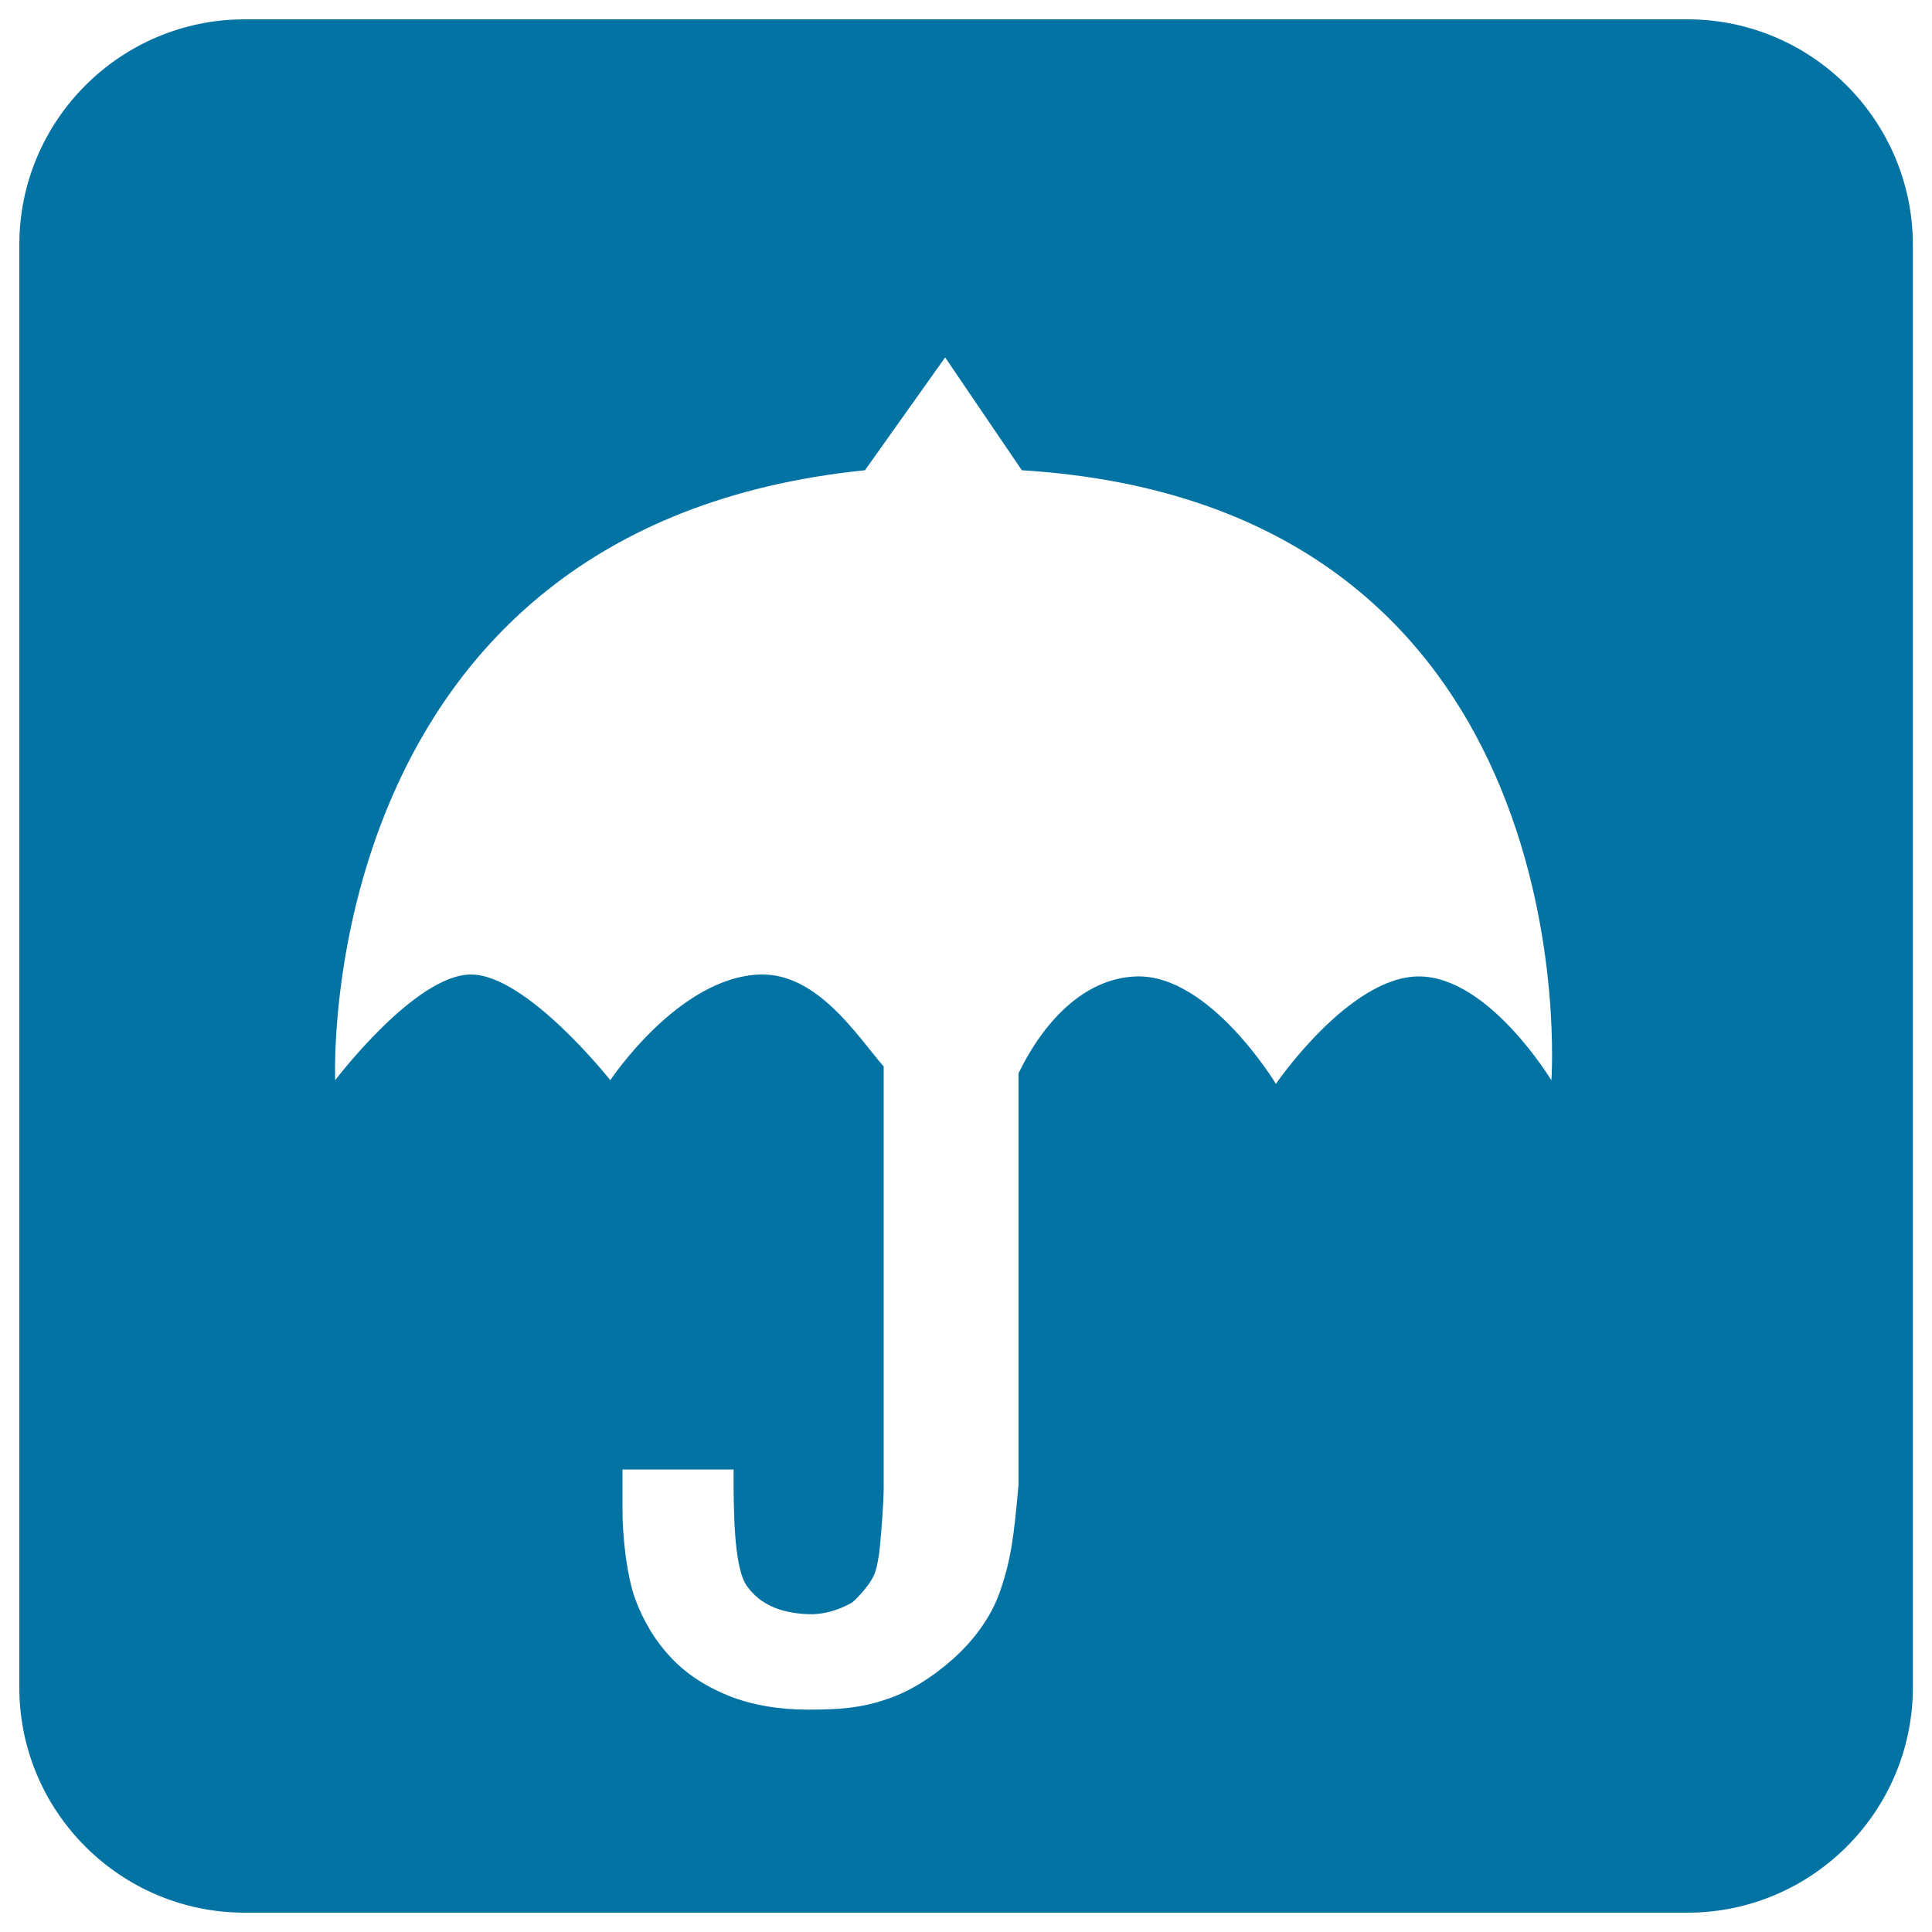
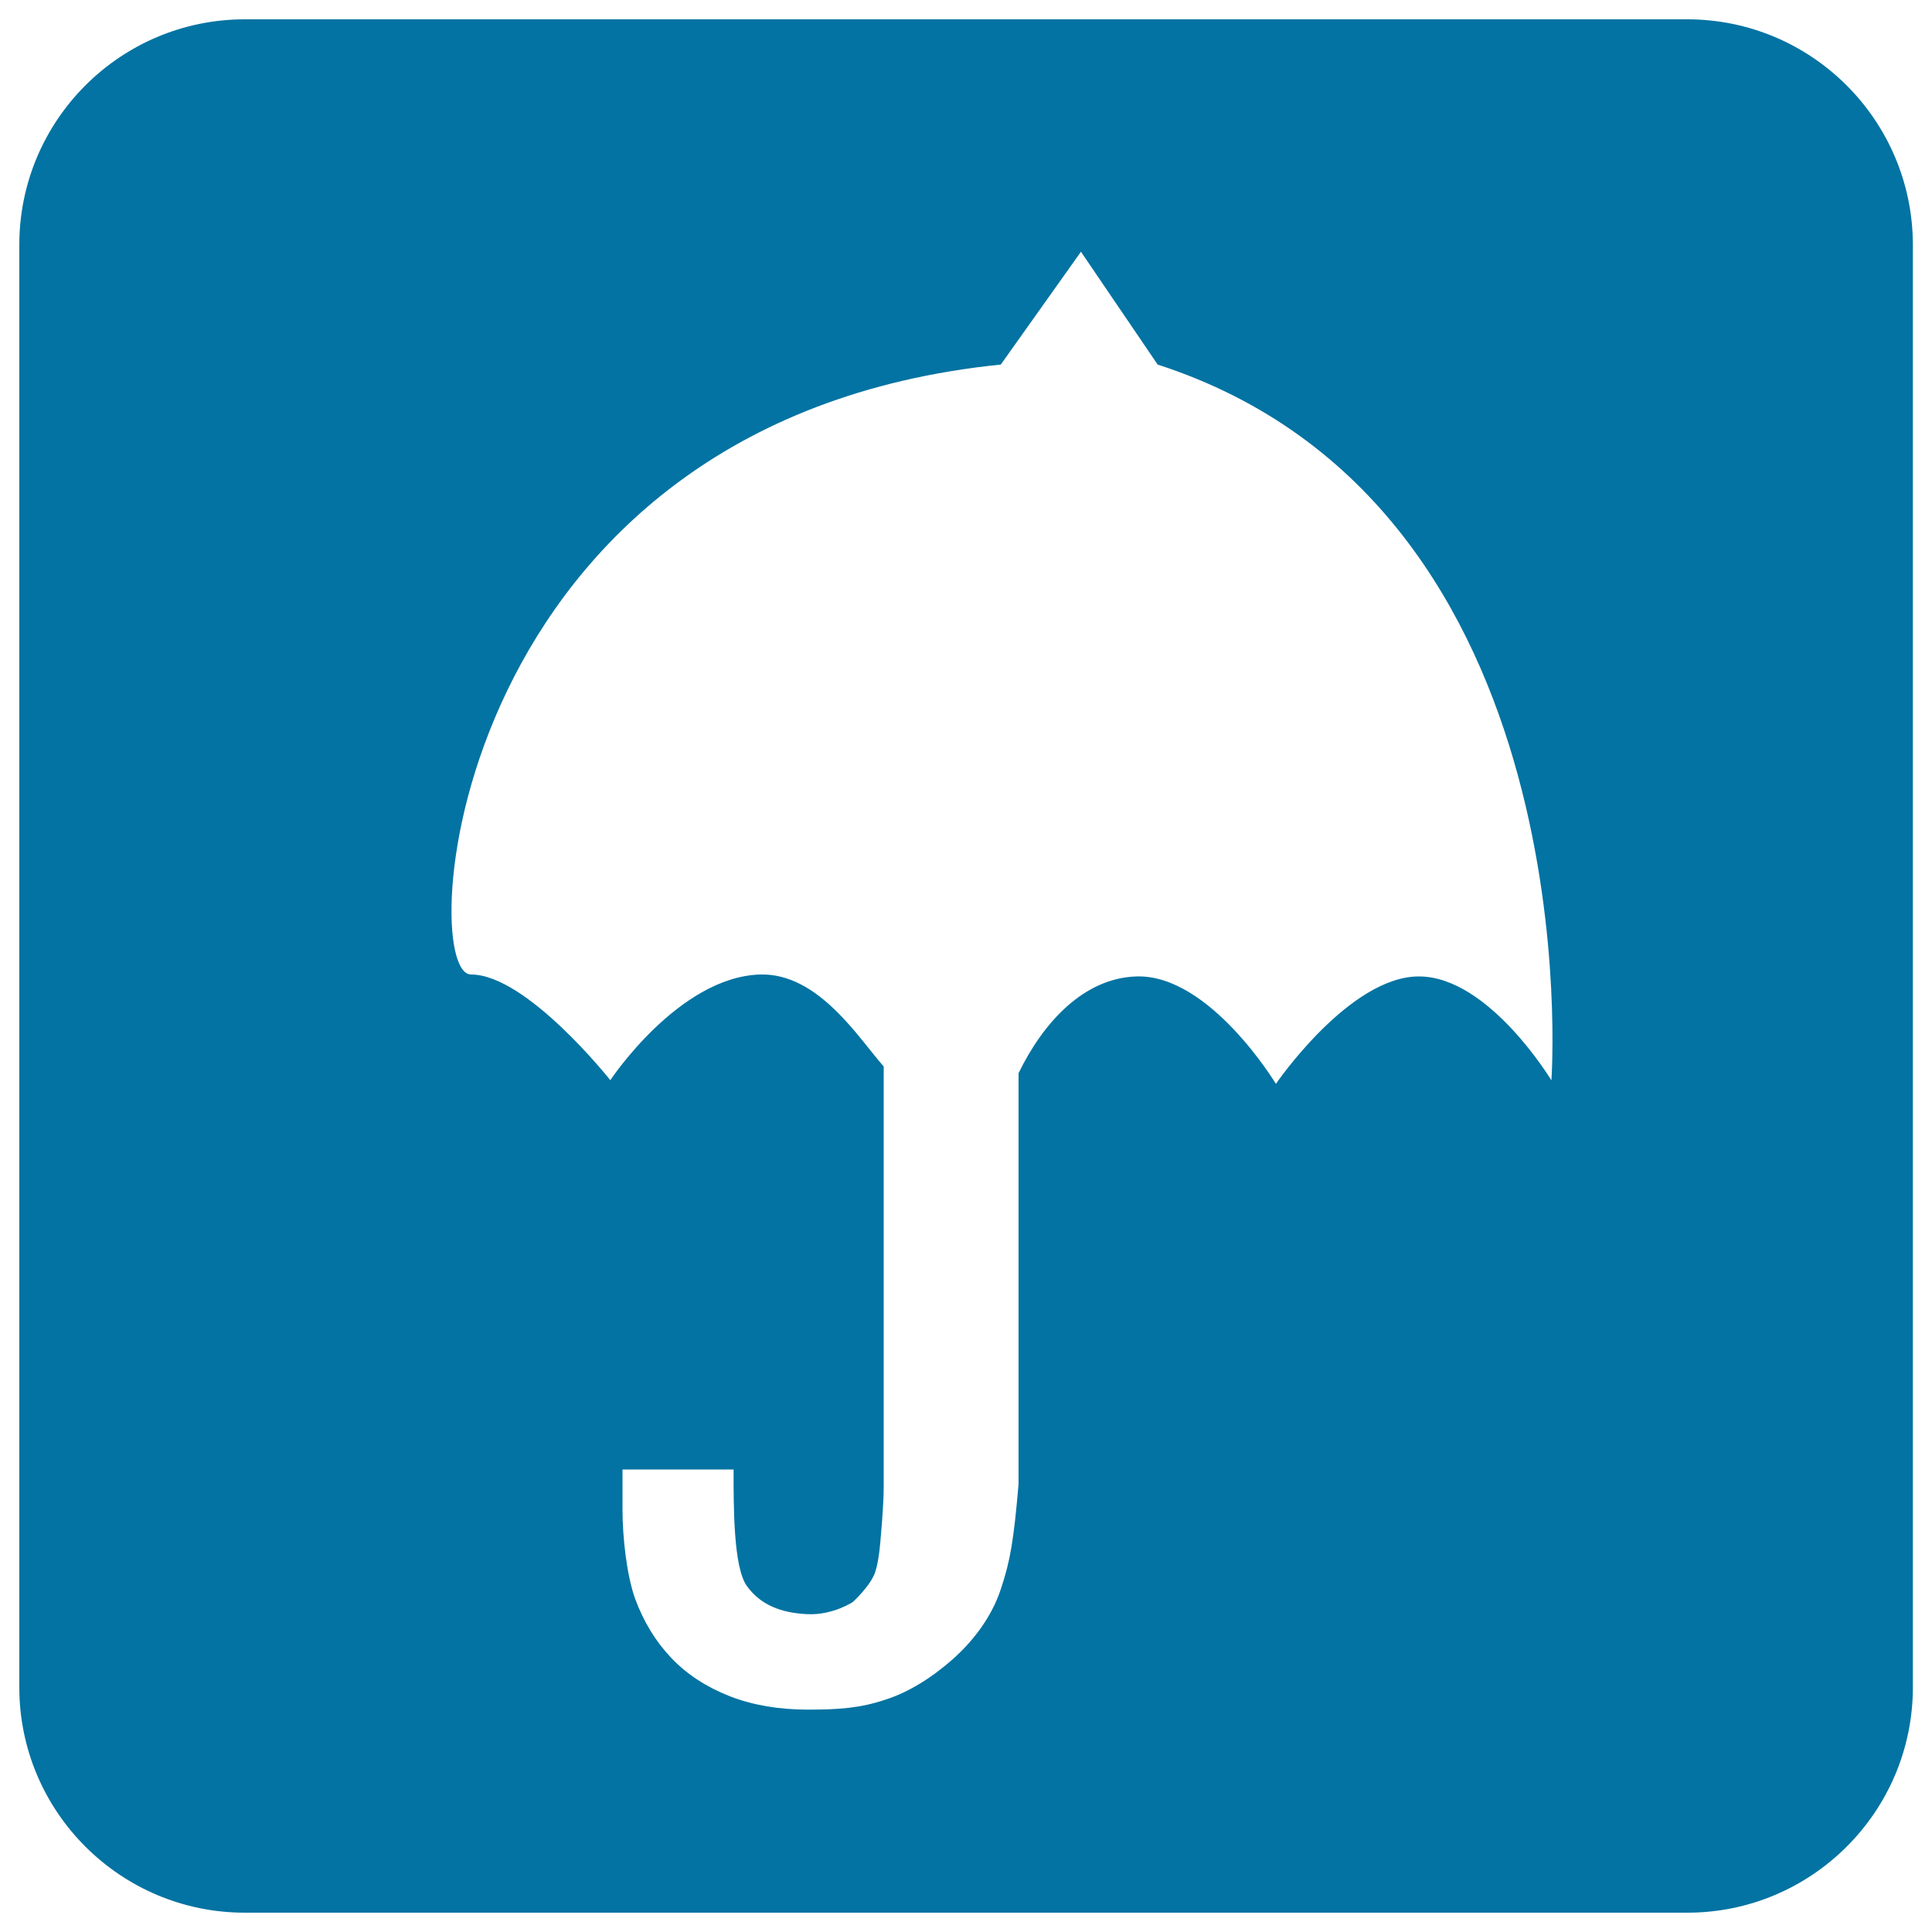
<svg xmlns="http://www.w3.org/2000/svg" viewBox="0 0 1000 1000" style="fill:#0273a2">
  <title>Return Replacement SVG icon</title>
-   <path d="M873.3,10H126.7C62.3,10,10,62.3,10,126.7v746.7C10,937.7,62.3,990,126.7,990h746.7c64.3,0,116.7-52.3,116.7-116.7V126.7C990,62.3,937.7,10,873.3,10z M803,559.2c0,0-32.4-53.8-68.6-53.8c-36,0-74,55.6-74,55.6s-34.2-56.7-72.1-55.6c-27.5,0.8-48.5,24.1-61.1,50.1v212.7c-2.5,29.2-4.3,39.8-9.2,54.4c-5.1,15.4-15.2,27.5-24.5,35.9c-11.1,9.8-22.9,17.3-35.4,21.3c-12.6,4.2-23.3,5.1-39.9,5.1c-15,0-28.5-2.3-40.4-6.9c-11.9-4.7-22.1-11.2-30.2-19.7c-8.2-8.6-14.5-18.9-18.9-30.9c-4.3-12.1-6.5-31.5-6.5-46.3v-20.5h57.5c0,19.3-0.1,50.4,6.8,60.2c7,9.8,17.6,14.1,31.7,14.7c13,0.5,23.2-6.3,23.2-6.3s9.2-8.3,11.6-15.5c2.1-6.2,2.8-17.3,2.8-17.3s1.6-17,1.6-26.8V552c-13-14.7-33.8-48.4-63.9-47.6c-42.2,1.2-77.6,54.7-77.6,54.7s-43.3-54.7-72.1-54.7c-28.9,0-70.3,54.7-70.3,54.7s-12.7-286.5,274.2-315.7l41.5-58.4l39.7,58.4C824.7,261.7,803,559.2,803,559.2z" />
+   <path d="M873.3,10H126.7C62.3,10,10,62.3,10,126.7v746.7C10,937.7,62.3,990,126.7,990h746.7c64.3,0,116.7-52.3,116.7-116.7V126.7C990,62.3,937.7,10,873.3,10z M803,559.2c0,0-32.4-53.8-68.6-53.8c-36,0-74,55.6-74,55.6s-34.2-56.7-72.1-55.6c-27.5,0.8-48.5,24.1-61.1,50.1v212.7c-2.5,29.2-4.3,39.8-9.2,54.4c-5.1,15.4-15.2,27.5-24.5,35.9c-11.1,9.8-22.9,17.3-35.4,21.3c-12.6,4.2-23.3,5.1-39.9,5.1c-15,0-28.5-2.3-40.4-6.9c-11.9-4.7-22.1-11.2-30.2-19.7c-8.2-8.6-14.5-18.9-18.9-30.9c-4.3-12.1-6.5-31.5-6.5-46.3v-20.5h57.5c0,19.3-0.1,50.4,6.8,60.2c7,9.8,17.6,14.1,31.7,14.7c13,0.5,23.2-6.3,23.2-6.3s9.2-8.3,11.6-15.5c2.1-6.2,2.8-17.3,2.8-17.3s1.6-17,1.6-26.8V552c-13-14.7-33.8-48.4-63.9-47.6c-42.2,1.2-77.6,54.7-77.6,54.7s-43.3-54.7-72.1-54.7s-12.7-286.5,274.2-315.7l41.5-58.4l39.7,58.4C824.7,261.7,803,559.2,803,559.2z" />
</svg>